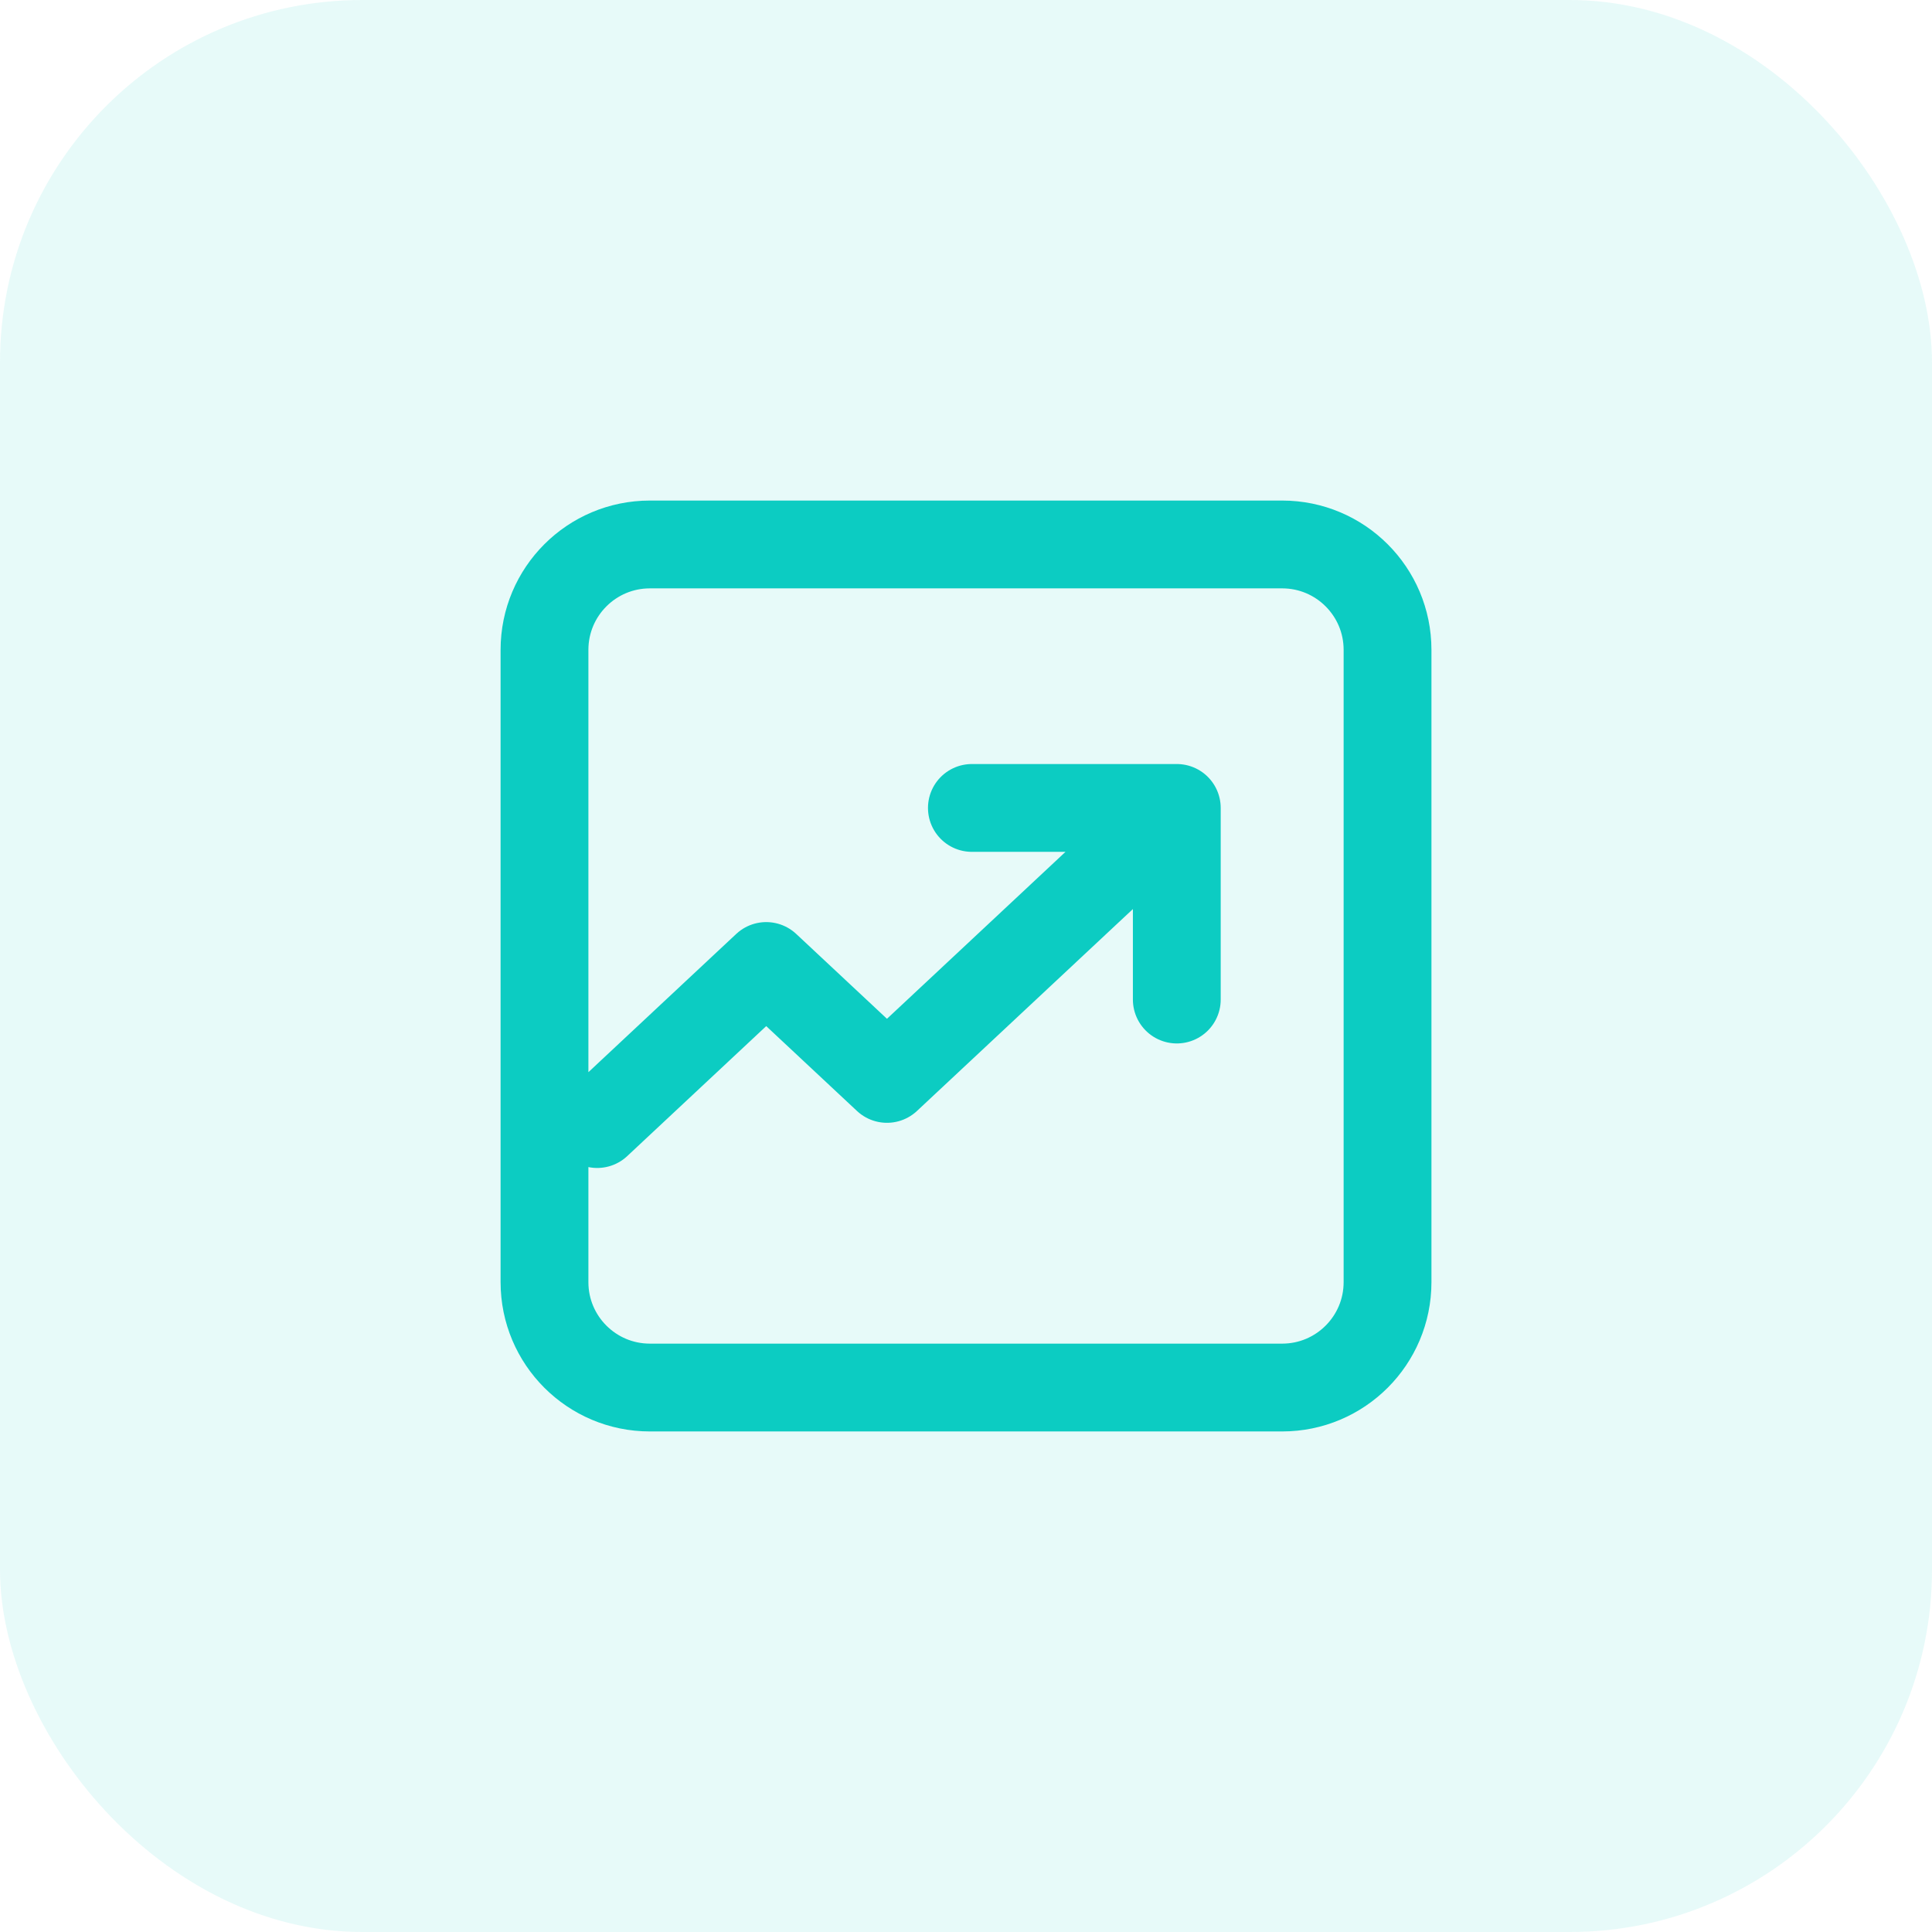
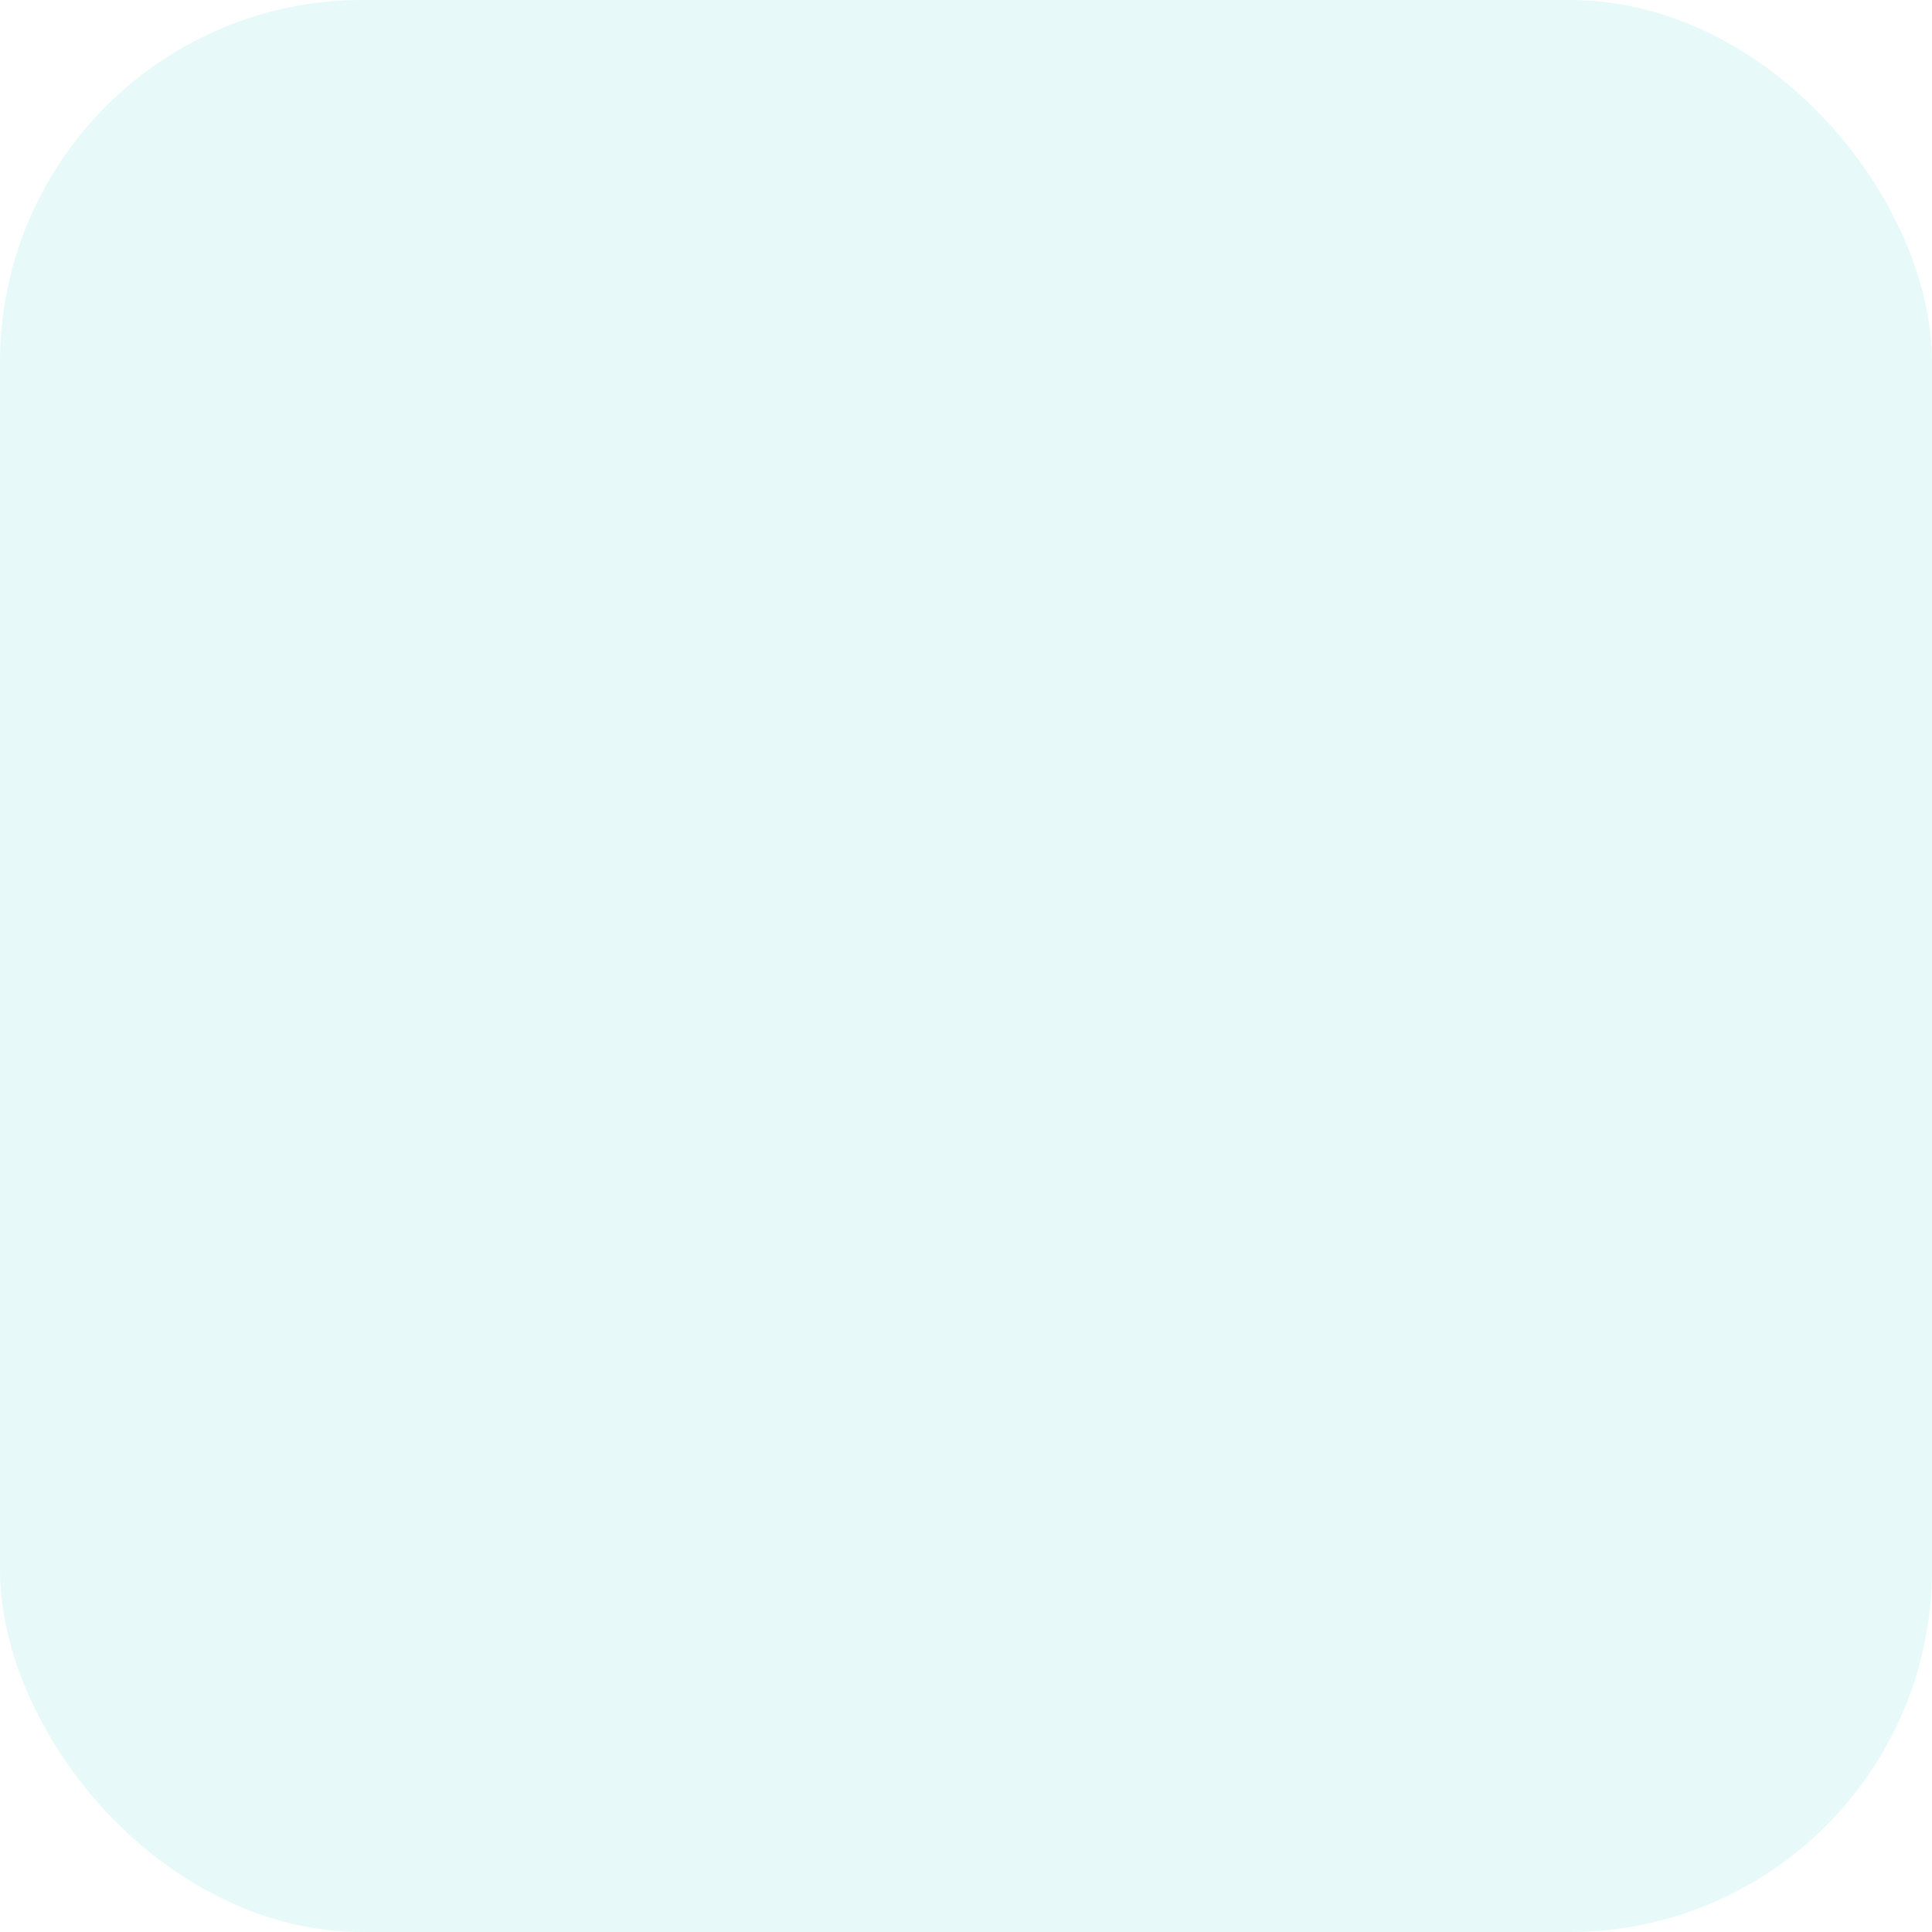
<svg xmlns="http://www.w3.org/2000/svg" width="64" height="64" viewBox="0 0 64 64" fill="none">
  <rect width="64" height="64" rx="12" fill="#0CCCC2" fill-opacity="0.1" />
-   <path d="M19.783 37.236L25.382 32L29.382 35.74L38.181 27.512M32.195 26.764H38.983V33.111M21.528 45.964C19.6 45.964 18.037 44.401 18.037 42.473V21.527C18.037 19.599 19.6 18.036 21.528 18.036H42.474C44.401 18.036 45.964 19.599 45.964 21.527V42.473C45.964 44.401 44.401 45.964 42.474 45.964H21.528Z" stroke="#0CCCC2" stroke-width="2.909" stroke-linecap="round" stroke-linejoin="round" />
</svg>